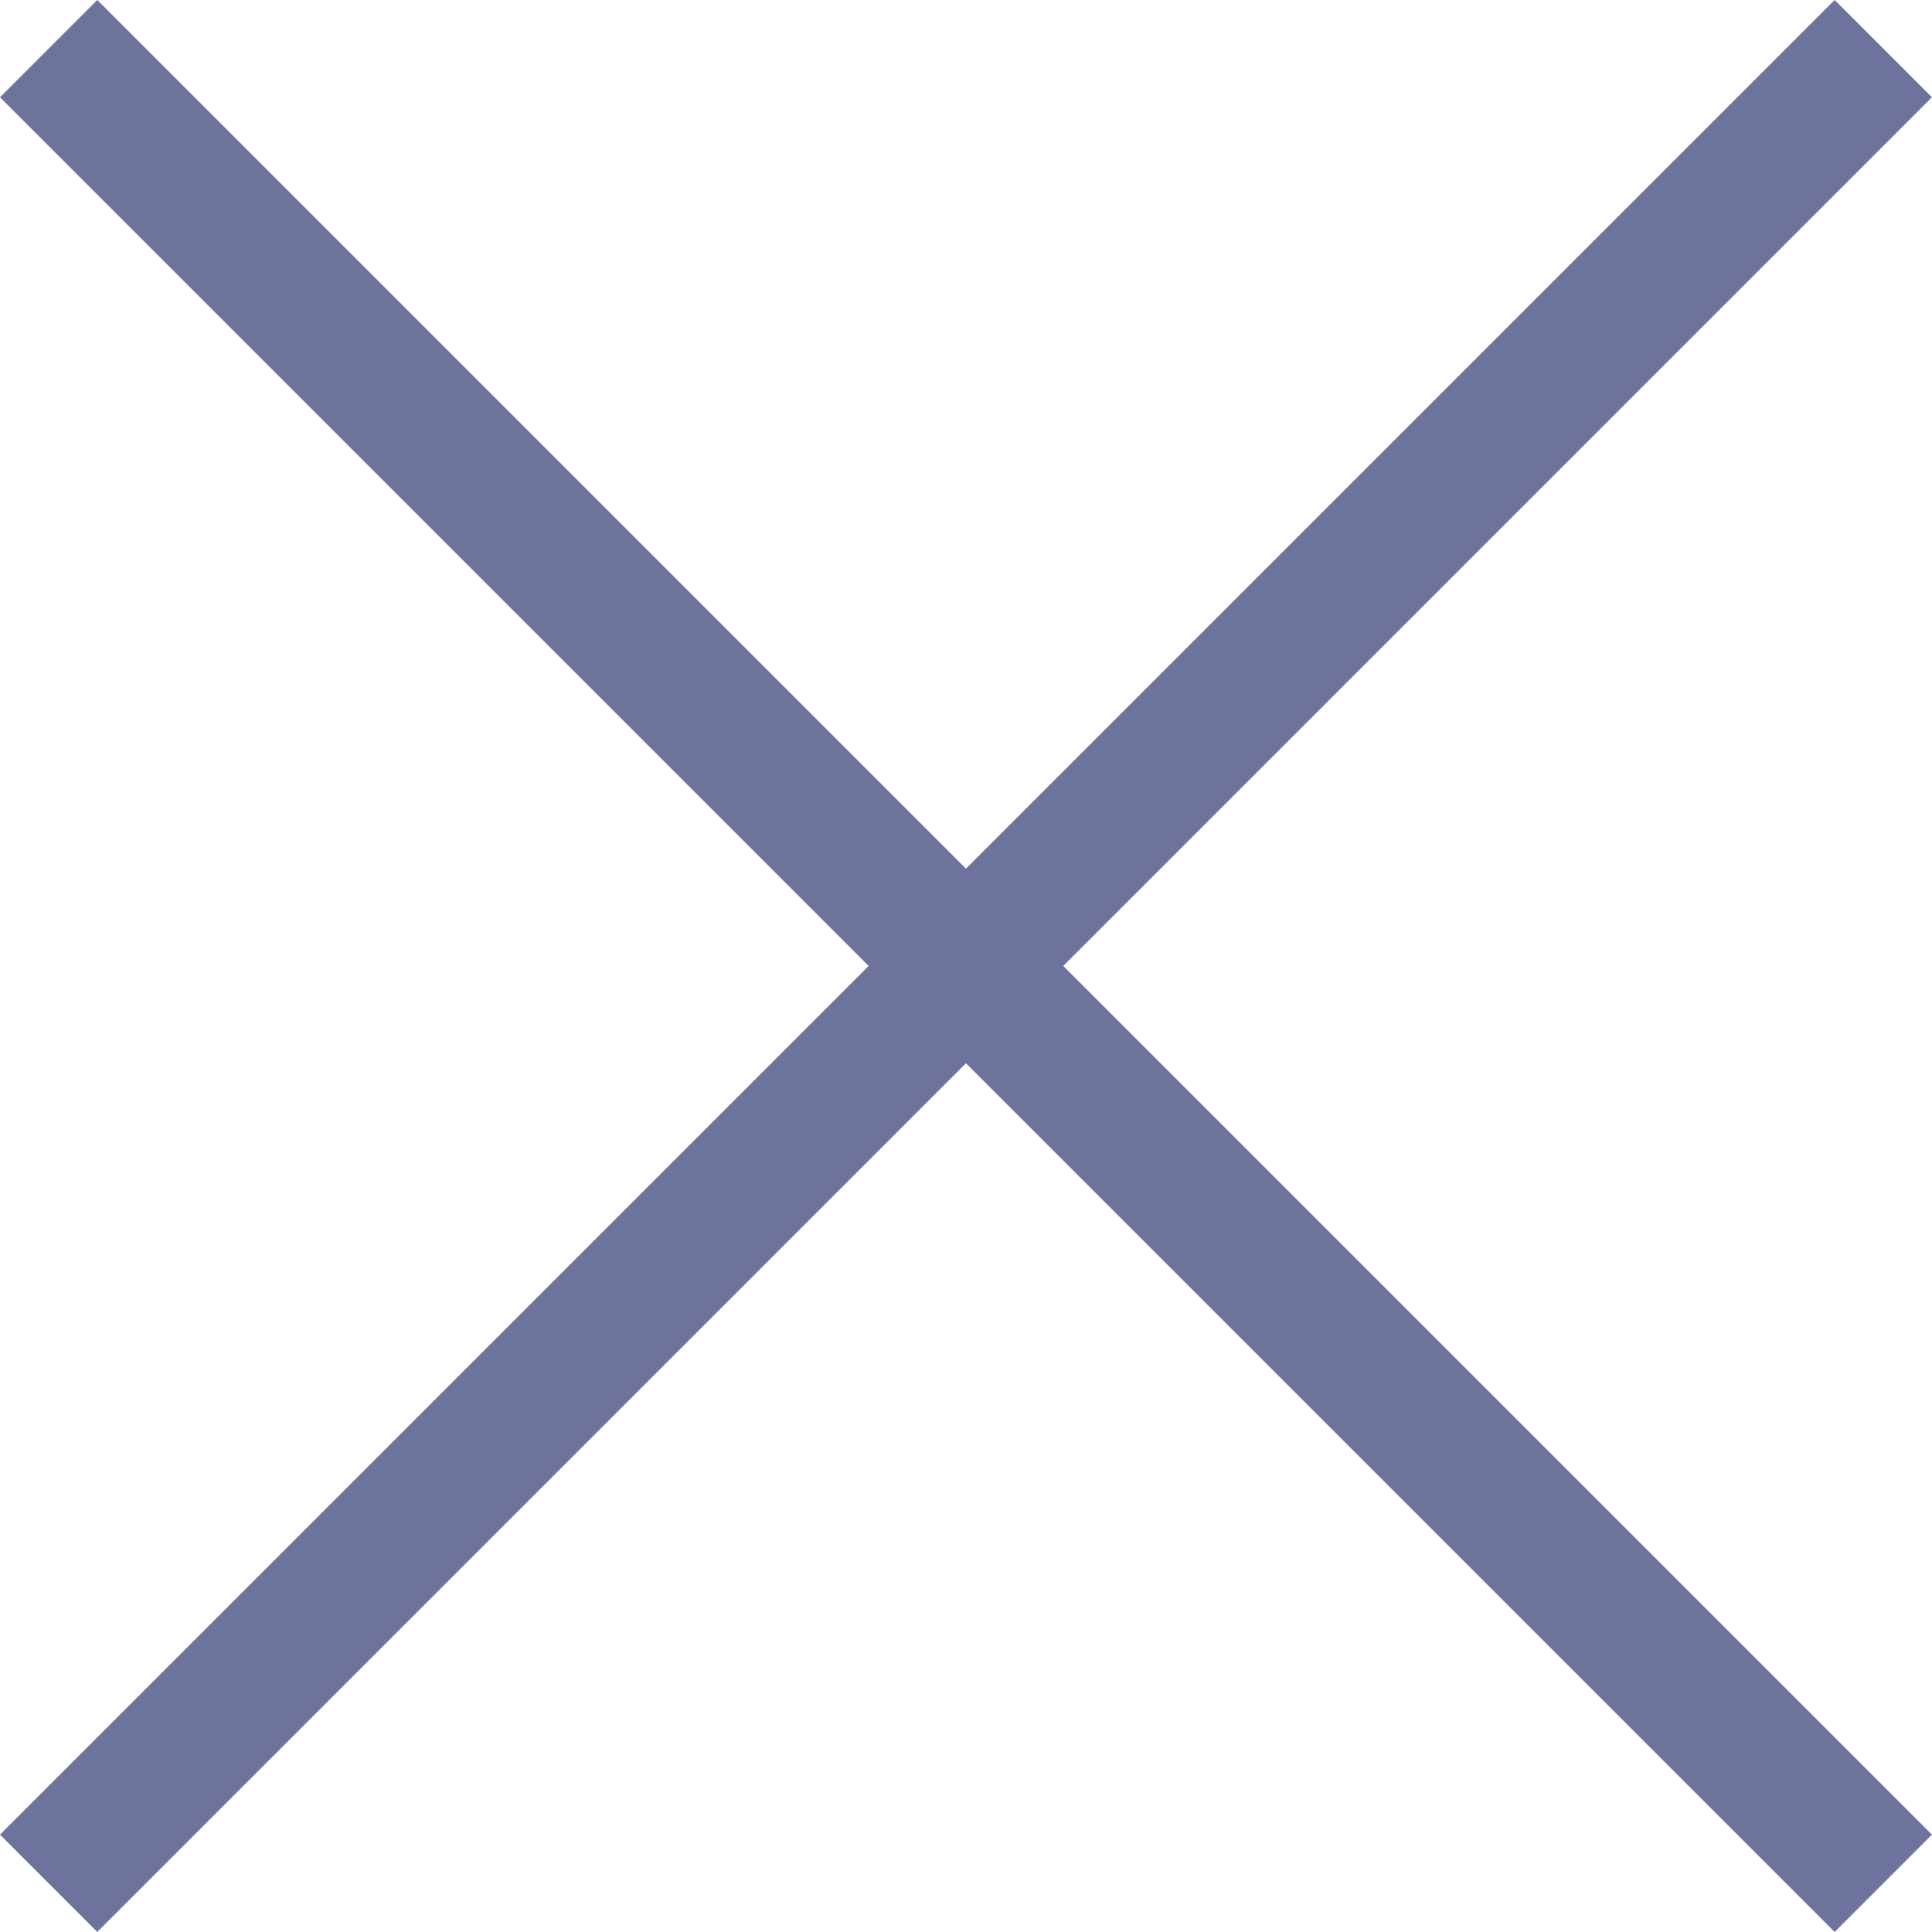
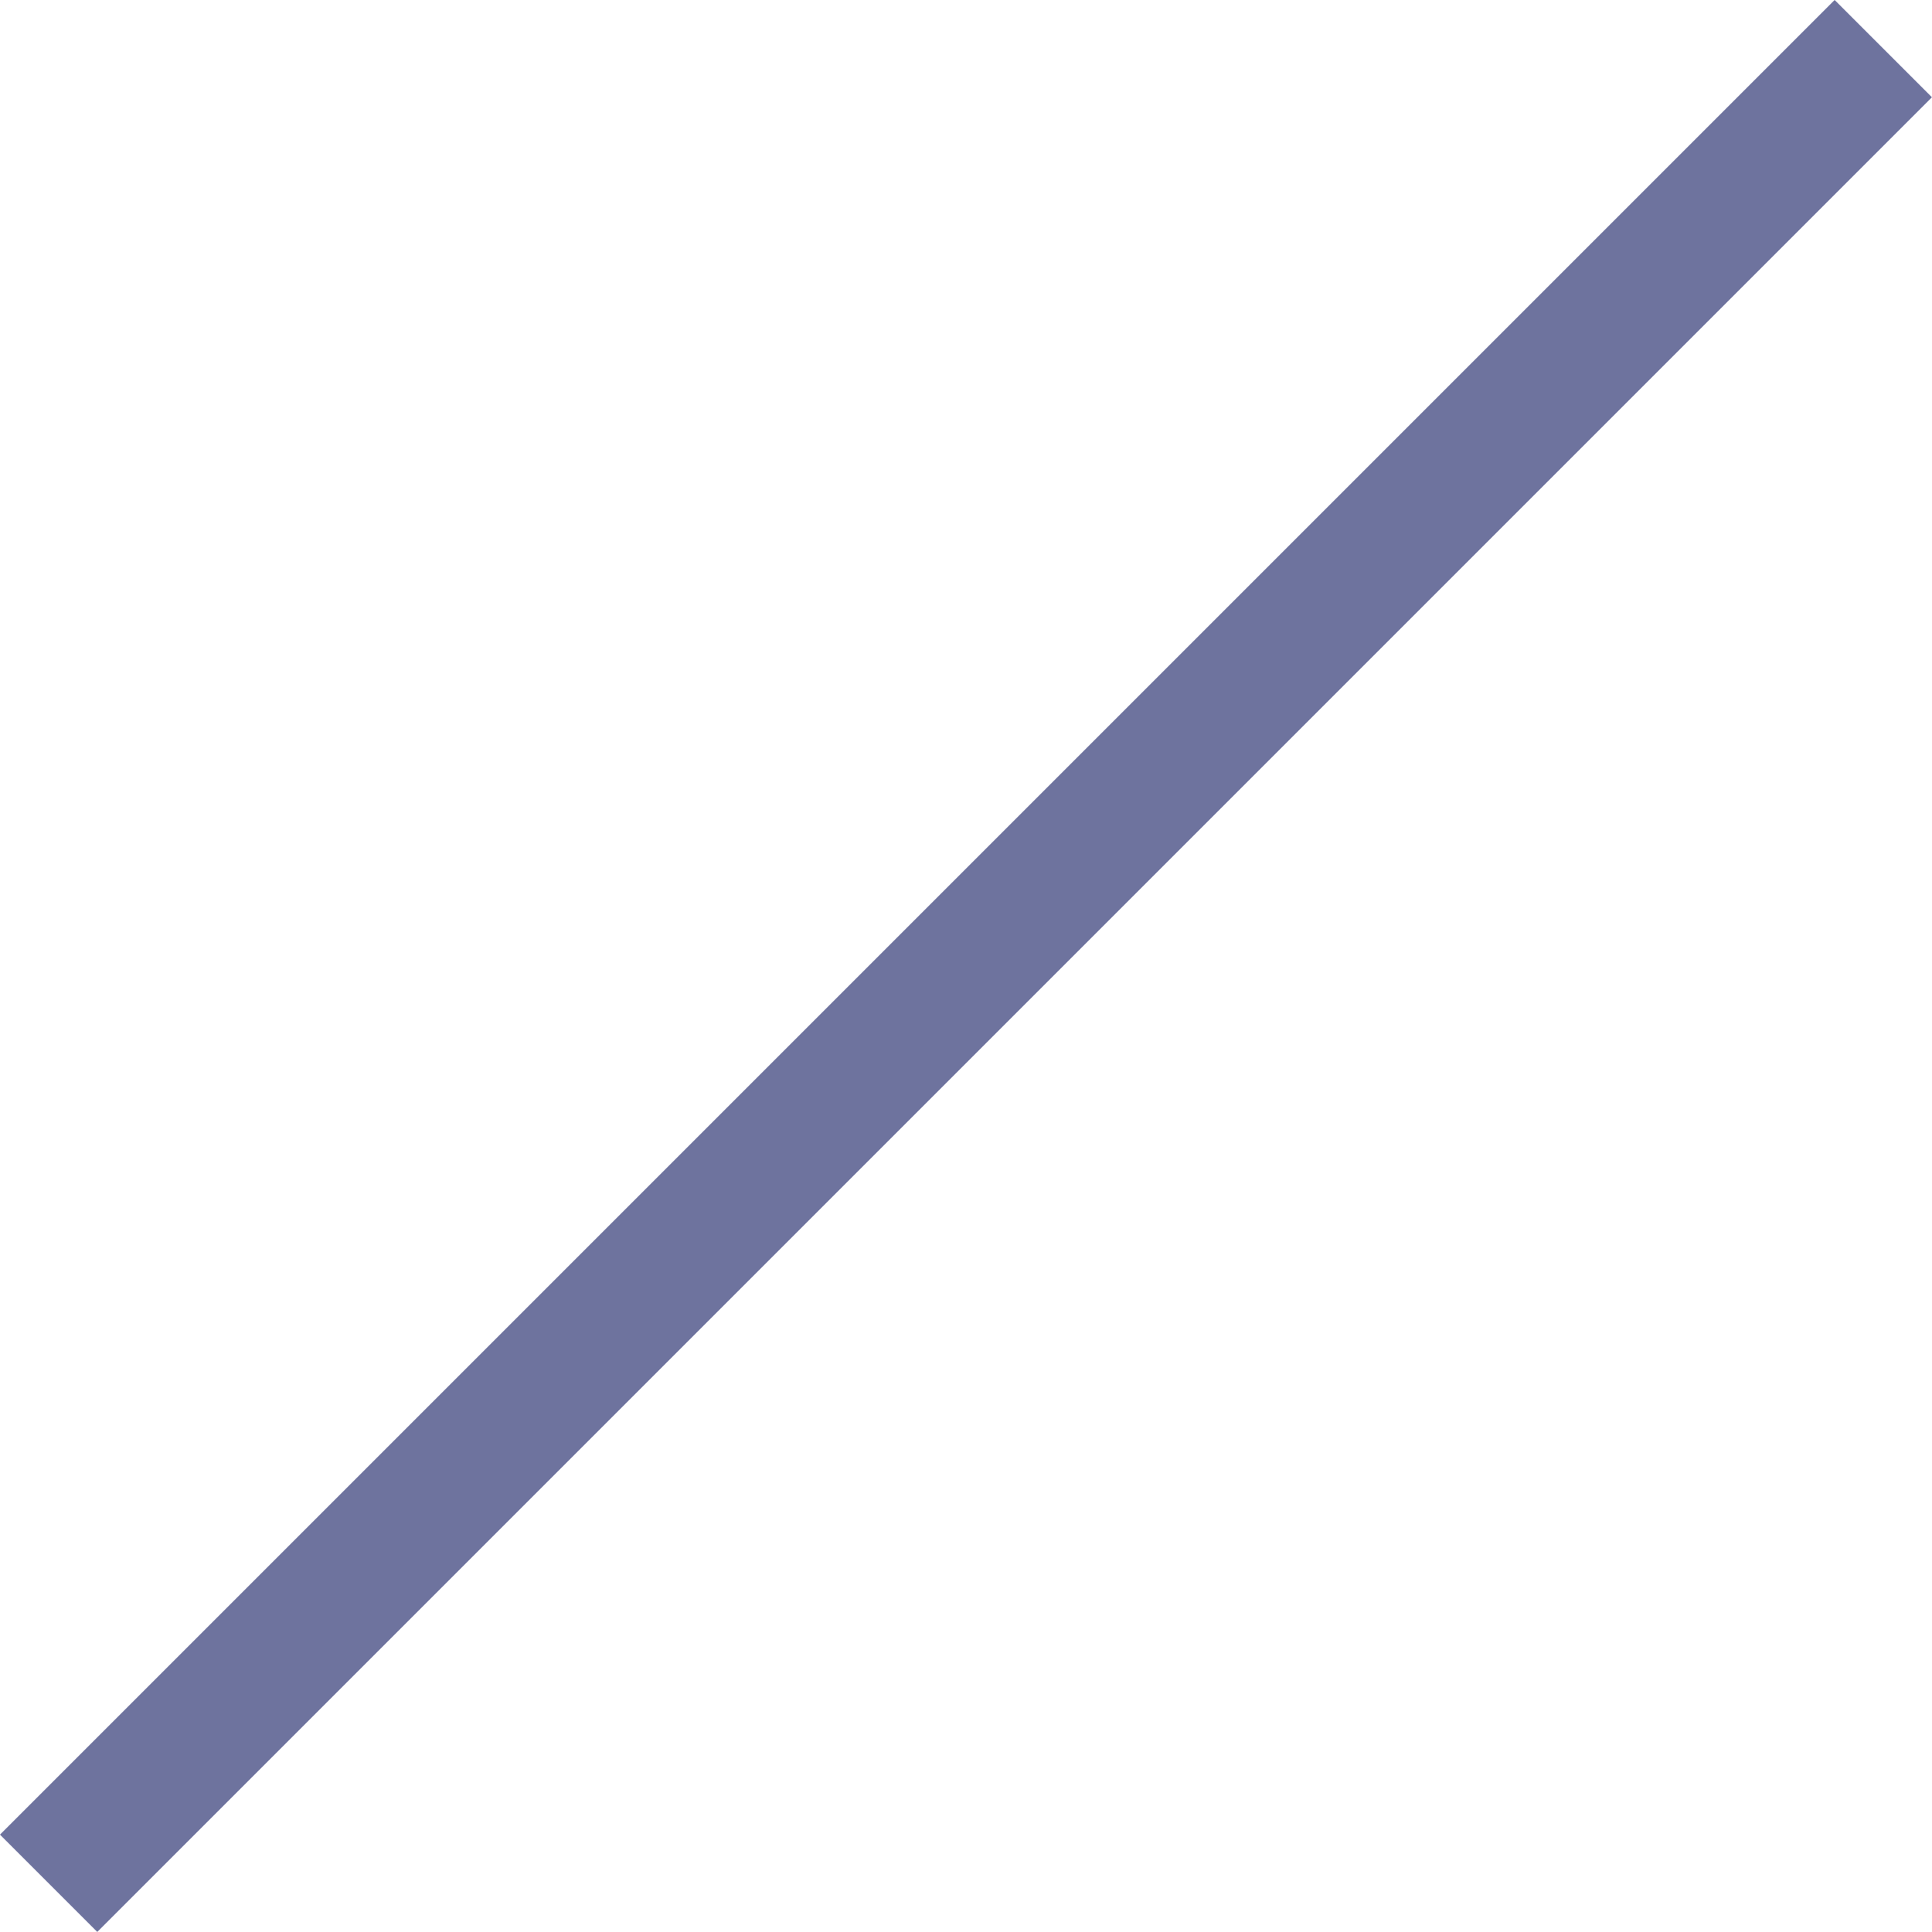
<svg xmlns="http://www.w3.org/2000/svg" width="21.061" height="21.061" viewBox="0 0 21.061 21.061">
  <g id="icon_close" transform="translate(-1861.97 -39.97)">
-     <line id="Linha_88" data-name="Linha 88" x2="20" y2="20" transform="translate(1862.5 40.5)" fill="none" stroke="#6e739e" stroke-width="1.5" />
    <line id="Linha_89" data-name="Linha 89" x1="20" y2="20" transform="translate(1862.5 40.5)" fill="none" stroke="#6e739e" stroke-width="1.5" />
  </g>
</svg>